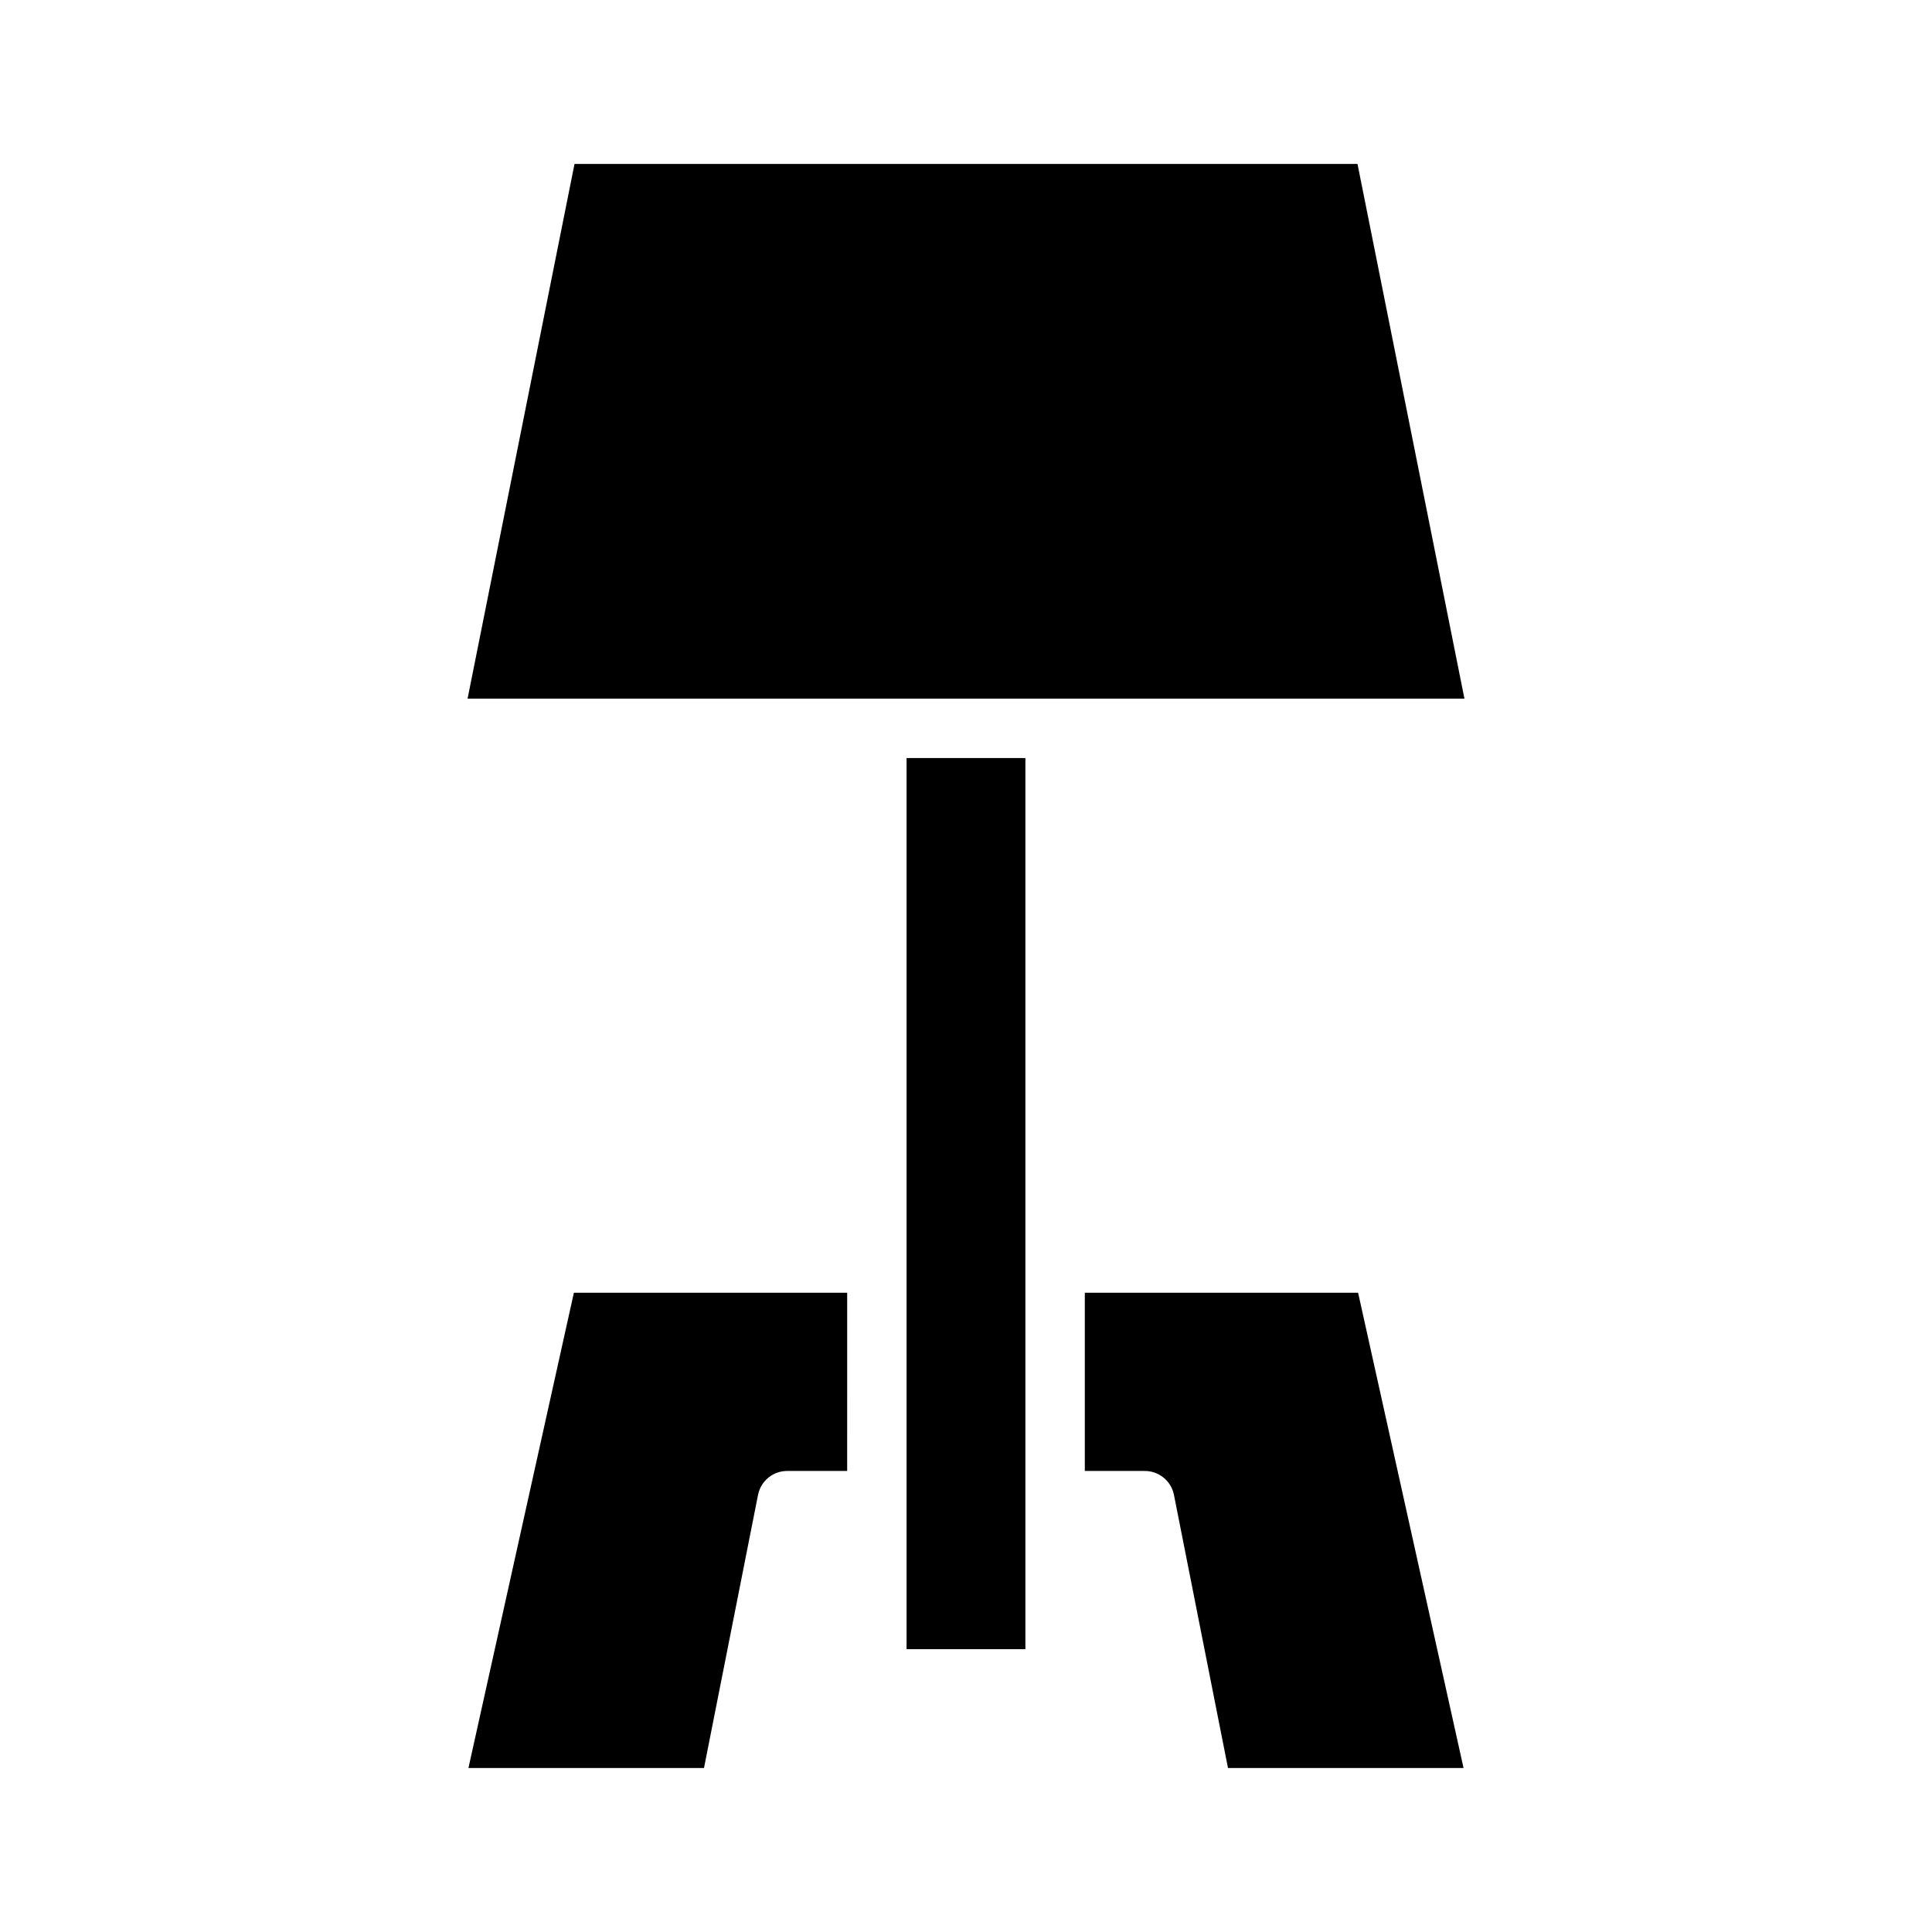
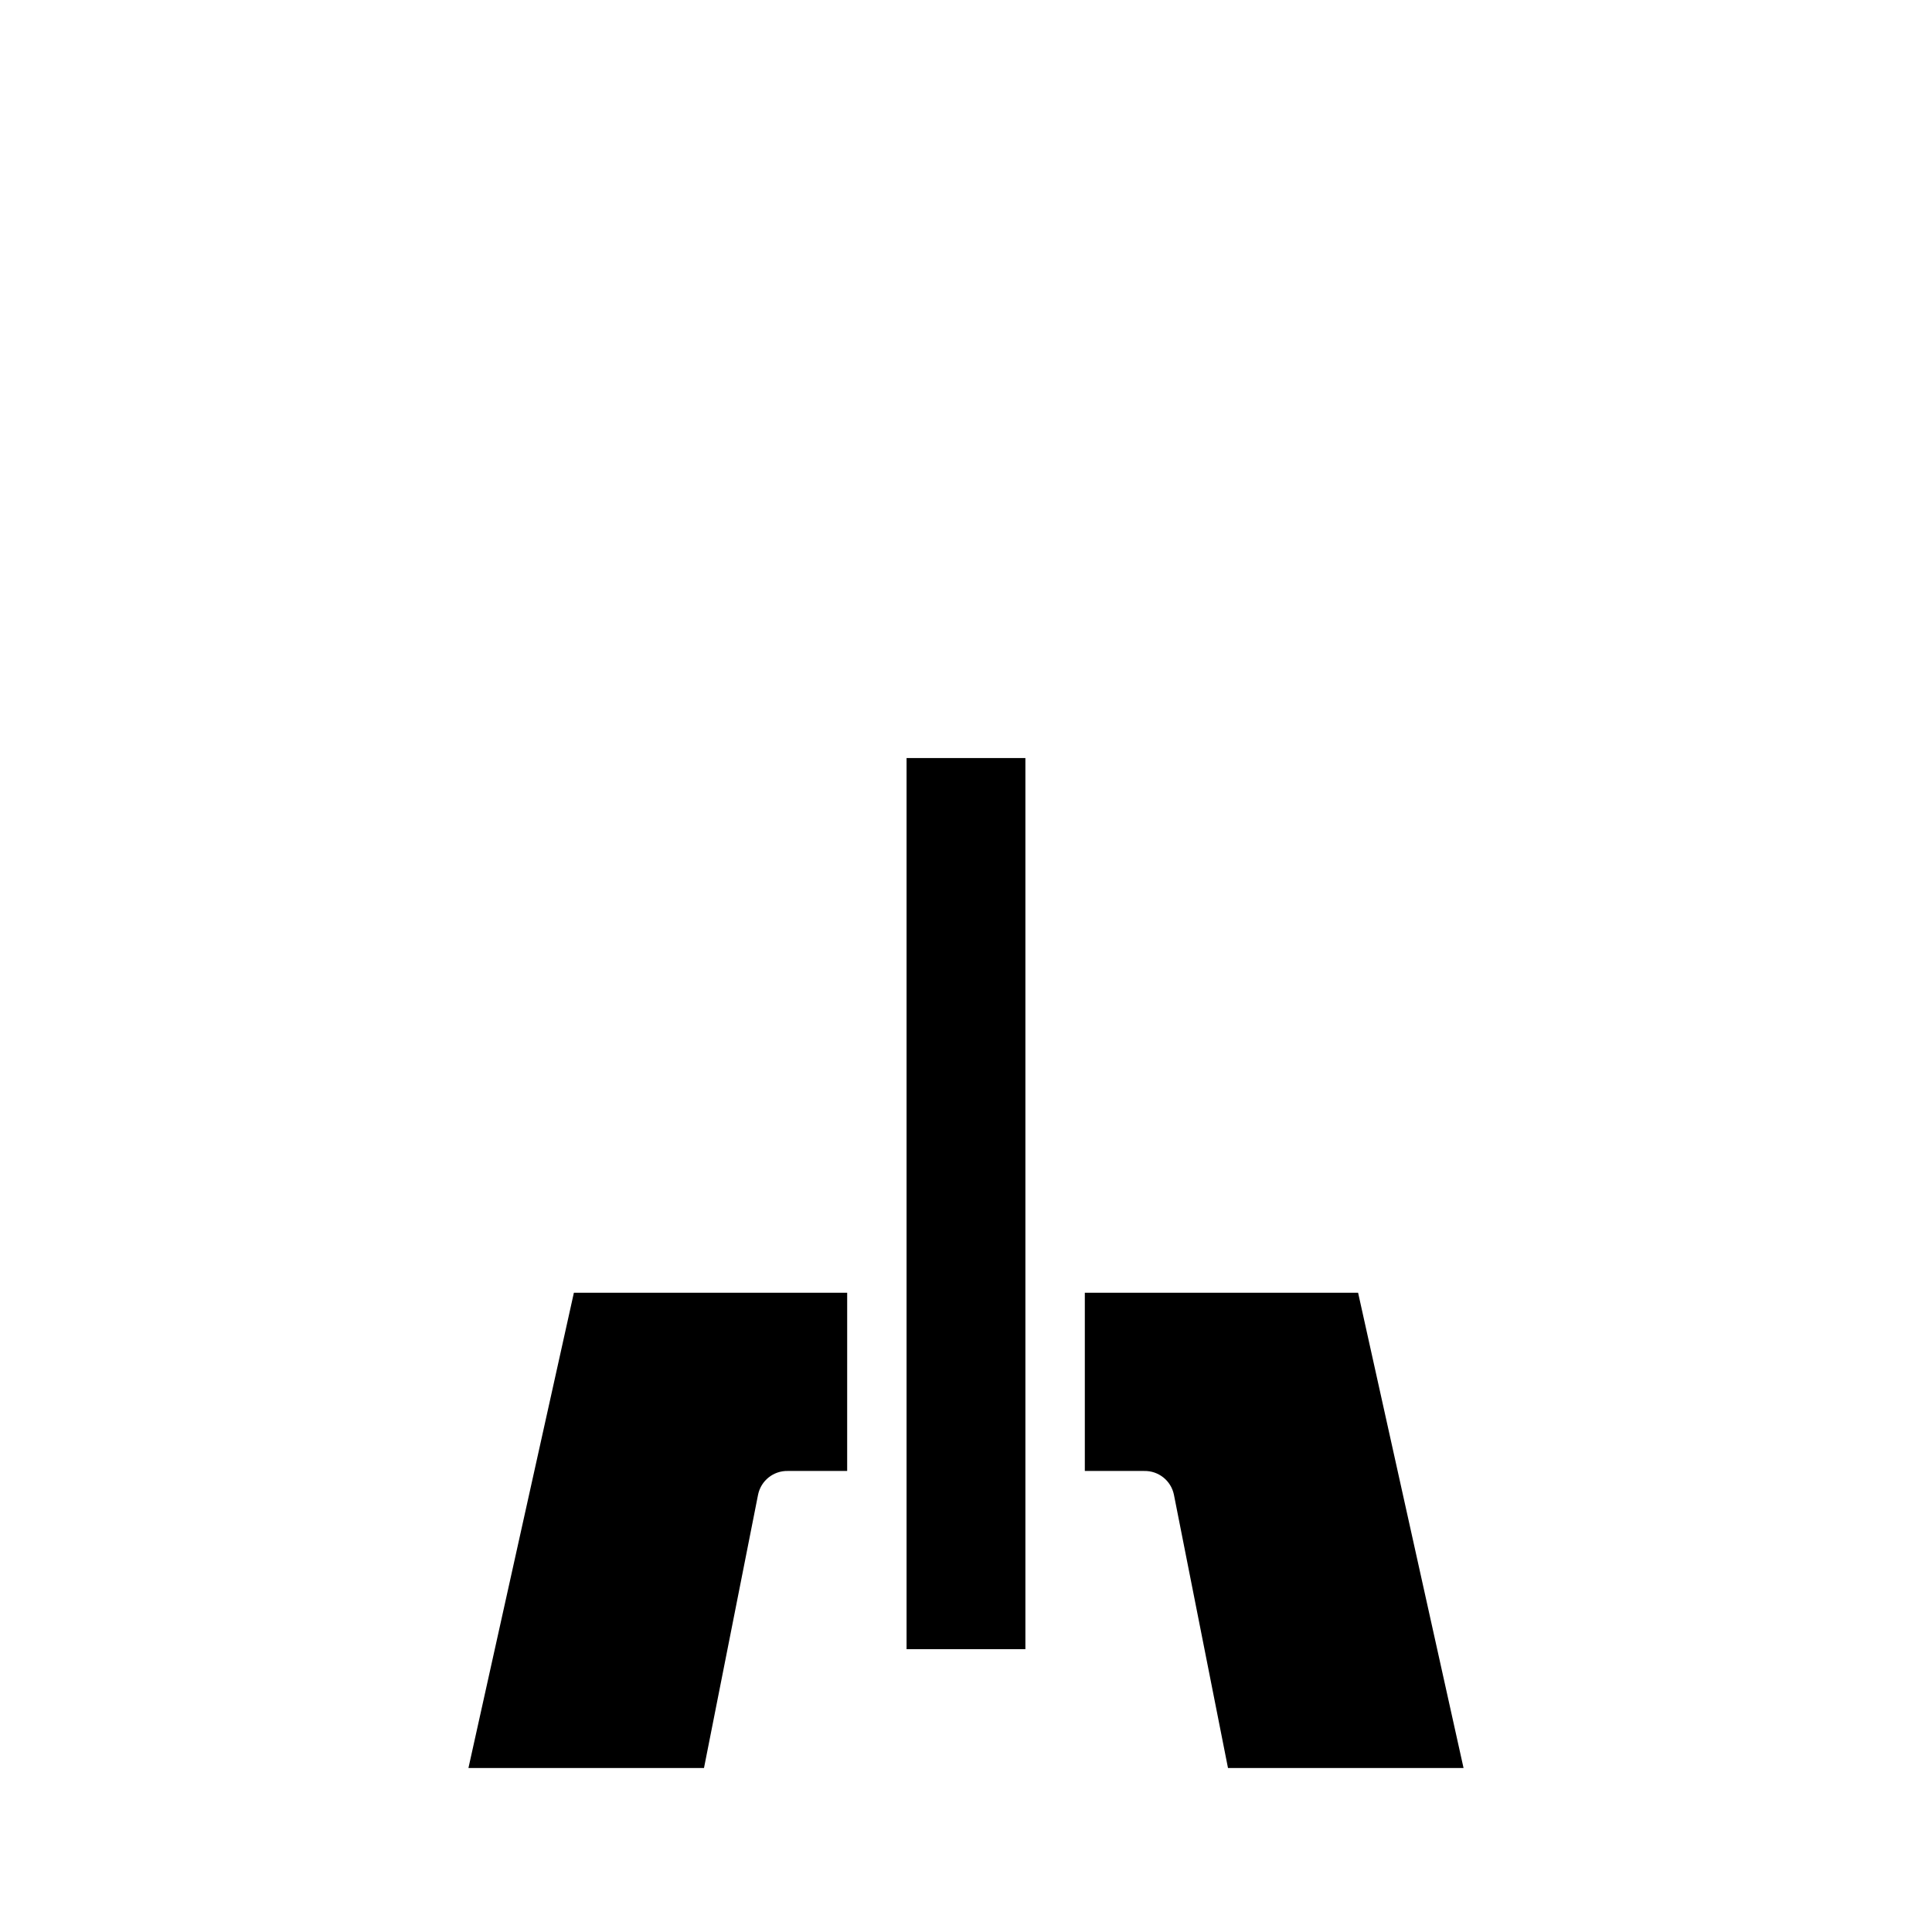
<svg xmlns="http://www.w3.org/2000/svg" fill="#000000" width="800px" height="800px" version="1.1" viewBox="144 144 512 512">
  <g>
-     <path d="m267.91 329.15h264.18l-28.34-141.7h-207.5z" />
    <path d="m268.14 612.54h62.426l14.328-72.422c0.758-3.727 4.07-6.375 7.871-6.297h15.742l0.004-47.234h-72.426z" />
    <path d="m469.43 612.54h62.426l-27.945-125.95h-72.422v47.23h15.742v0.004c3.801-0.078 7.113 2.57 7.871 6.297z" />
-     <path d="m384.25 581.05h31.488v-236.16h-31.488z" />
+     <path d="m384.25 581.05h31.488v-236.16h-31.488" />
  </g>
</svg>